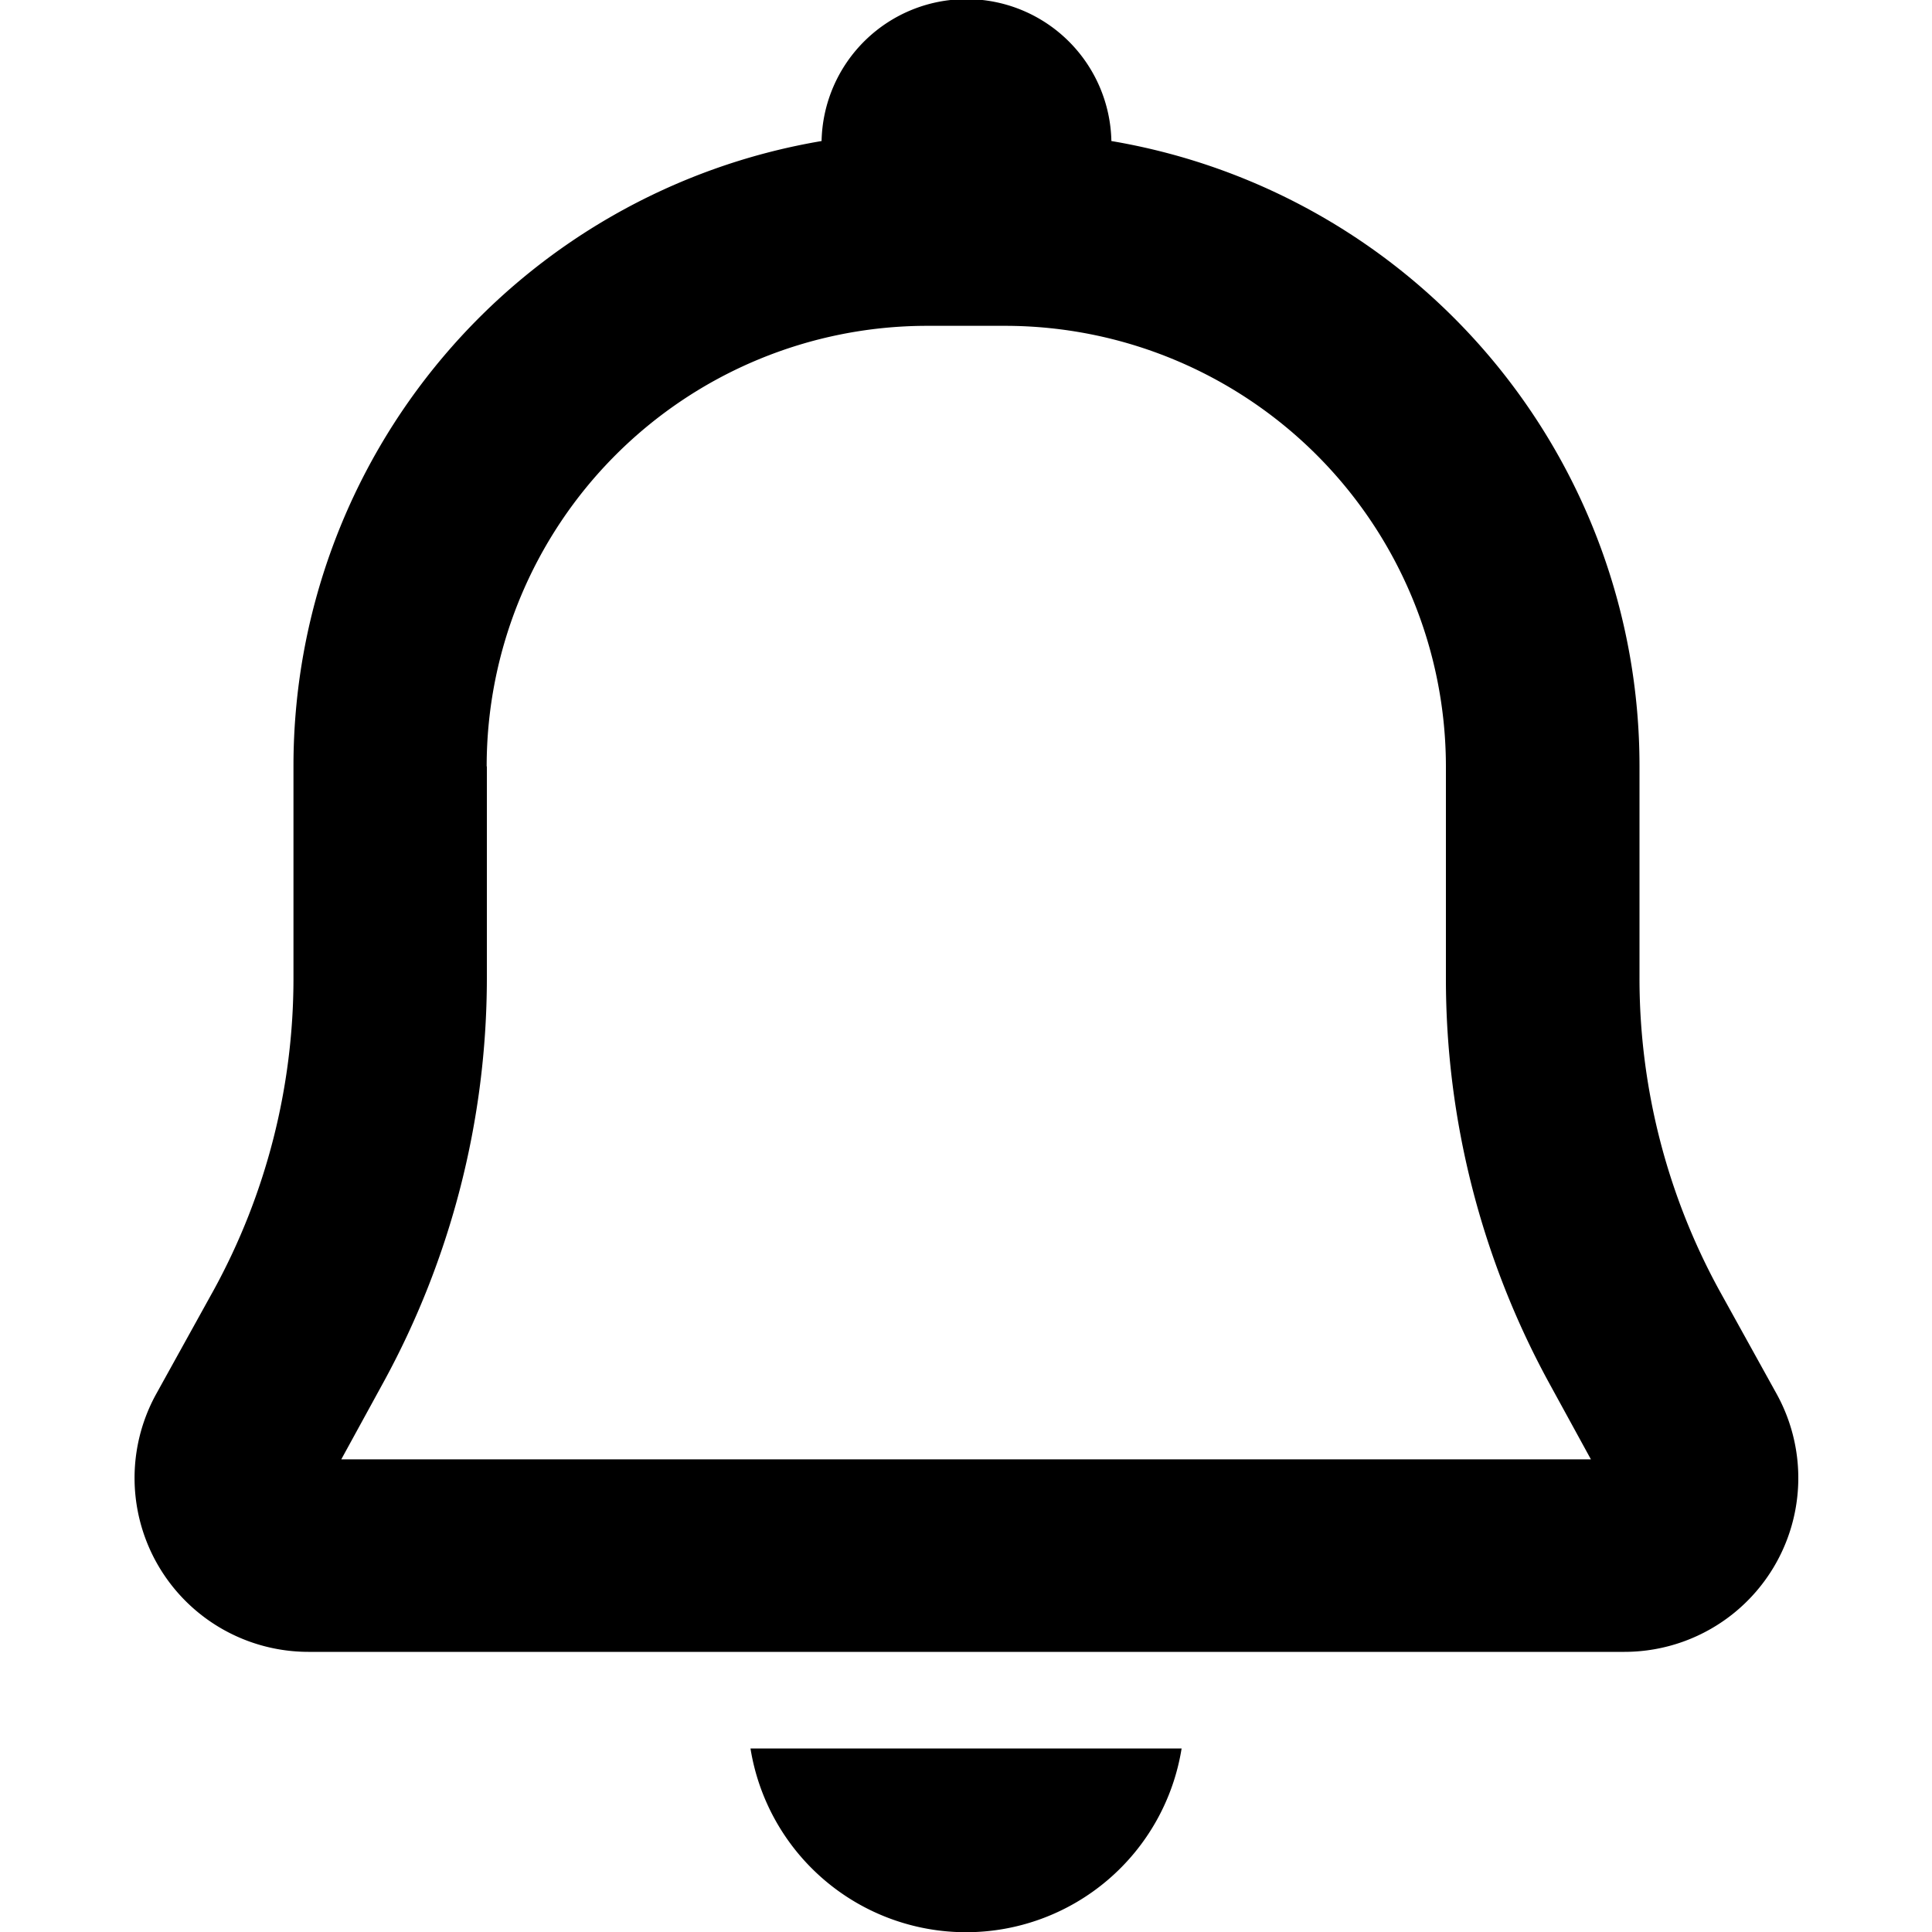
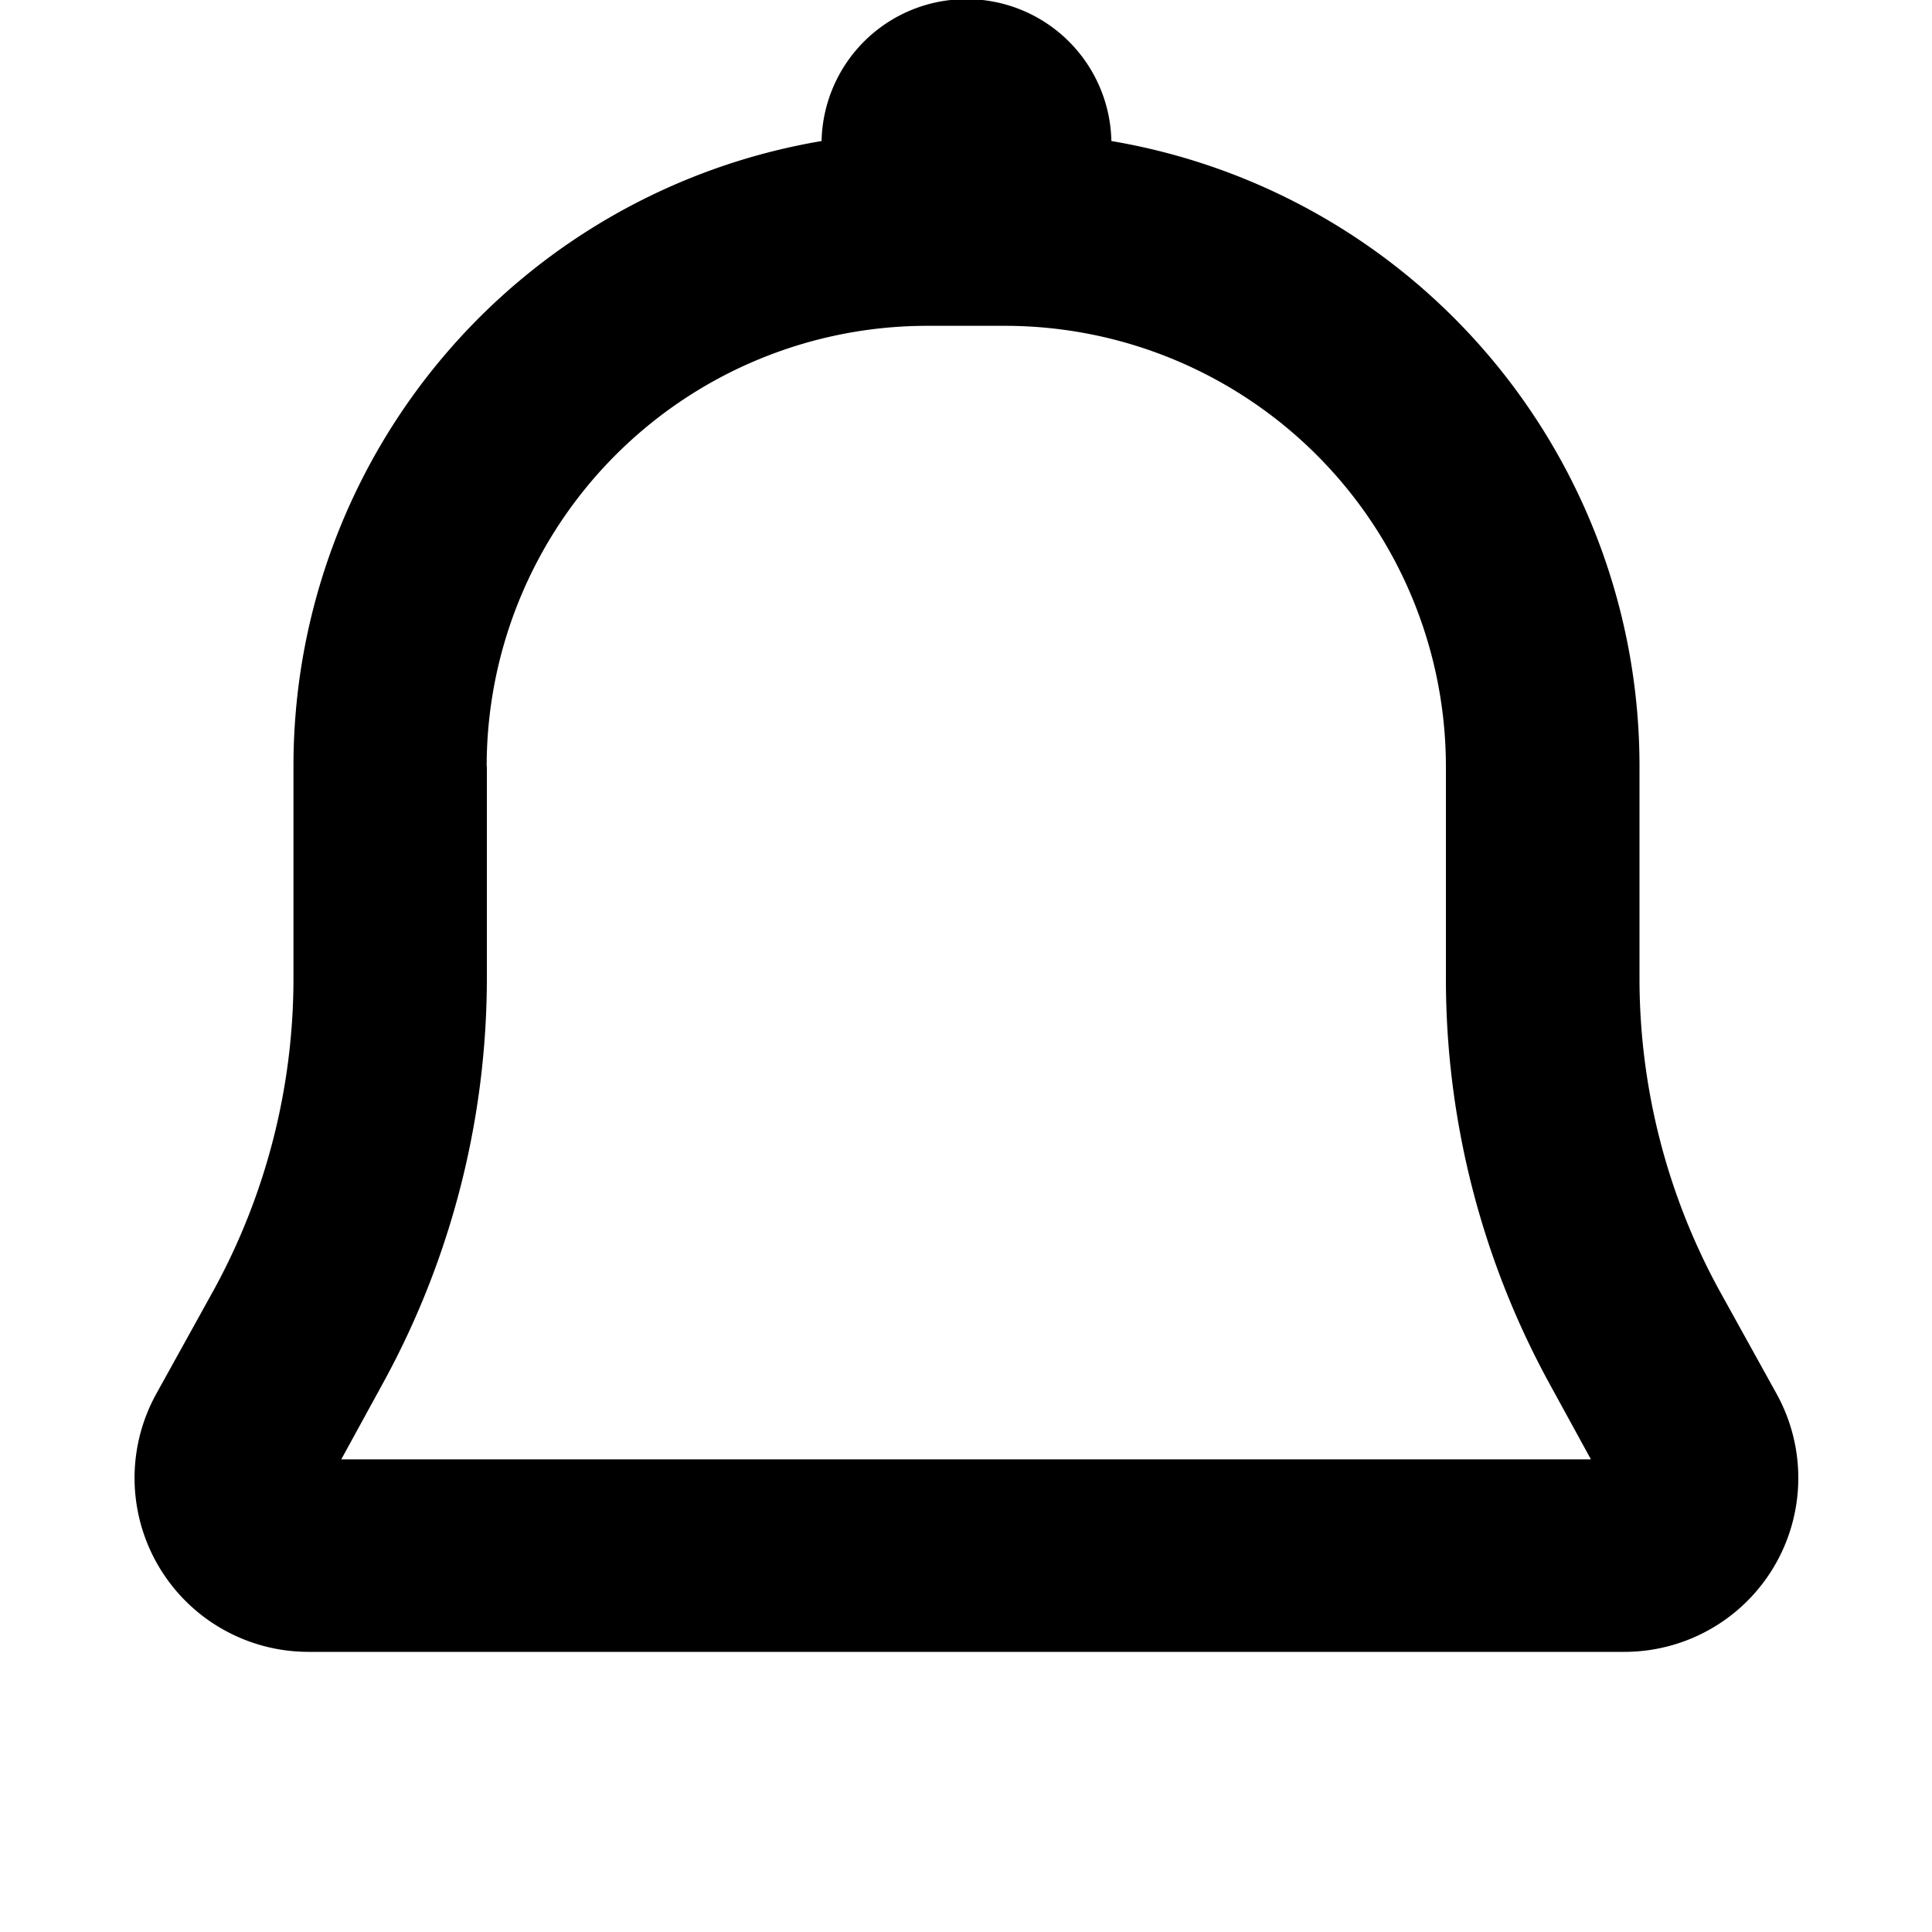
<svg xmlns="http://www.w3.org/2000/svg" id="icon-gnb-notification-01" width="20" height="20.004" viewBox="0 0 20 20.004">
  <rect id="사각형_23311" data-name="사각형 23311" width="20" height="20.004" fill="none" />
  <g id="그룹_47059" data-name="그룹 47059">
-     <path id="패스_81139" data-name="패스 81139" d="M7.769,18.1a2.26,2.26,0,0,0,4.463,0Z" fill="#000000" />
    <path id="패스_81142" data-name="패스 81142" d="M-12641.2,21290.1a1.8,1.8,0,0,1-1.576-2.666l.6-1.084a6.719,6.719,0,0,0,.823-3.223v-2.2a6.56,6.56,0,0,1,5.467-6.467,1.5,1.5,0,0,1,1.5-1.469,1.5,1.5,0,0,1,1.5,1.469,6.56,6.56,0,0,1,5.467,6.467v2.2a6.729,6.729,0,0,0,.822,3.223l.6,1.084a1.8,1.8,0,0,1-1.576,2.666Zm1.849-9.168v2.2a8.733,8.733,0,0,1-1.074,4.184l-.433.791h12.936l-.433-.791a8.727,8.727,0,0,1-1.068-4.184v-2.2a4.566,4.566,0,0,0-4.559-4.559h-.817A4.561,4.561,0,0,0-12639.353,21280.936Z" transform="translate(12644.391 -21273)" fill="#000000" />
  </g>
</svg>